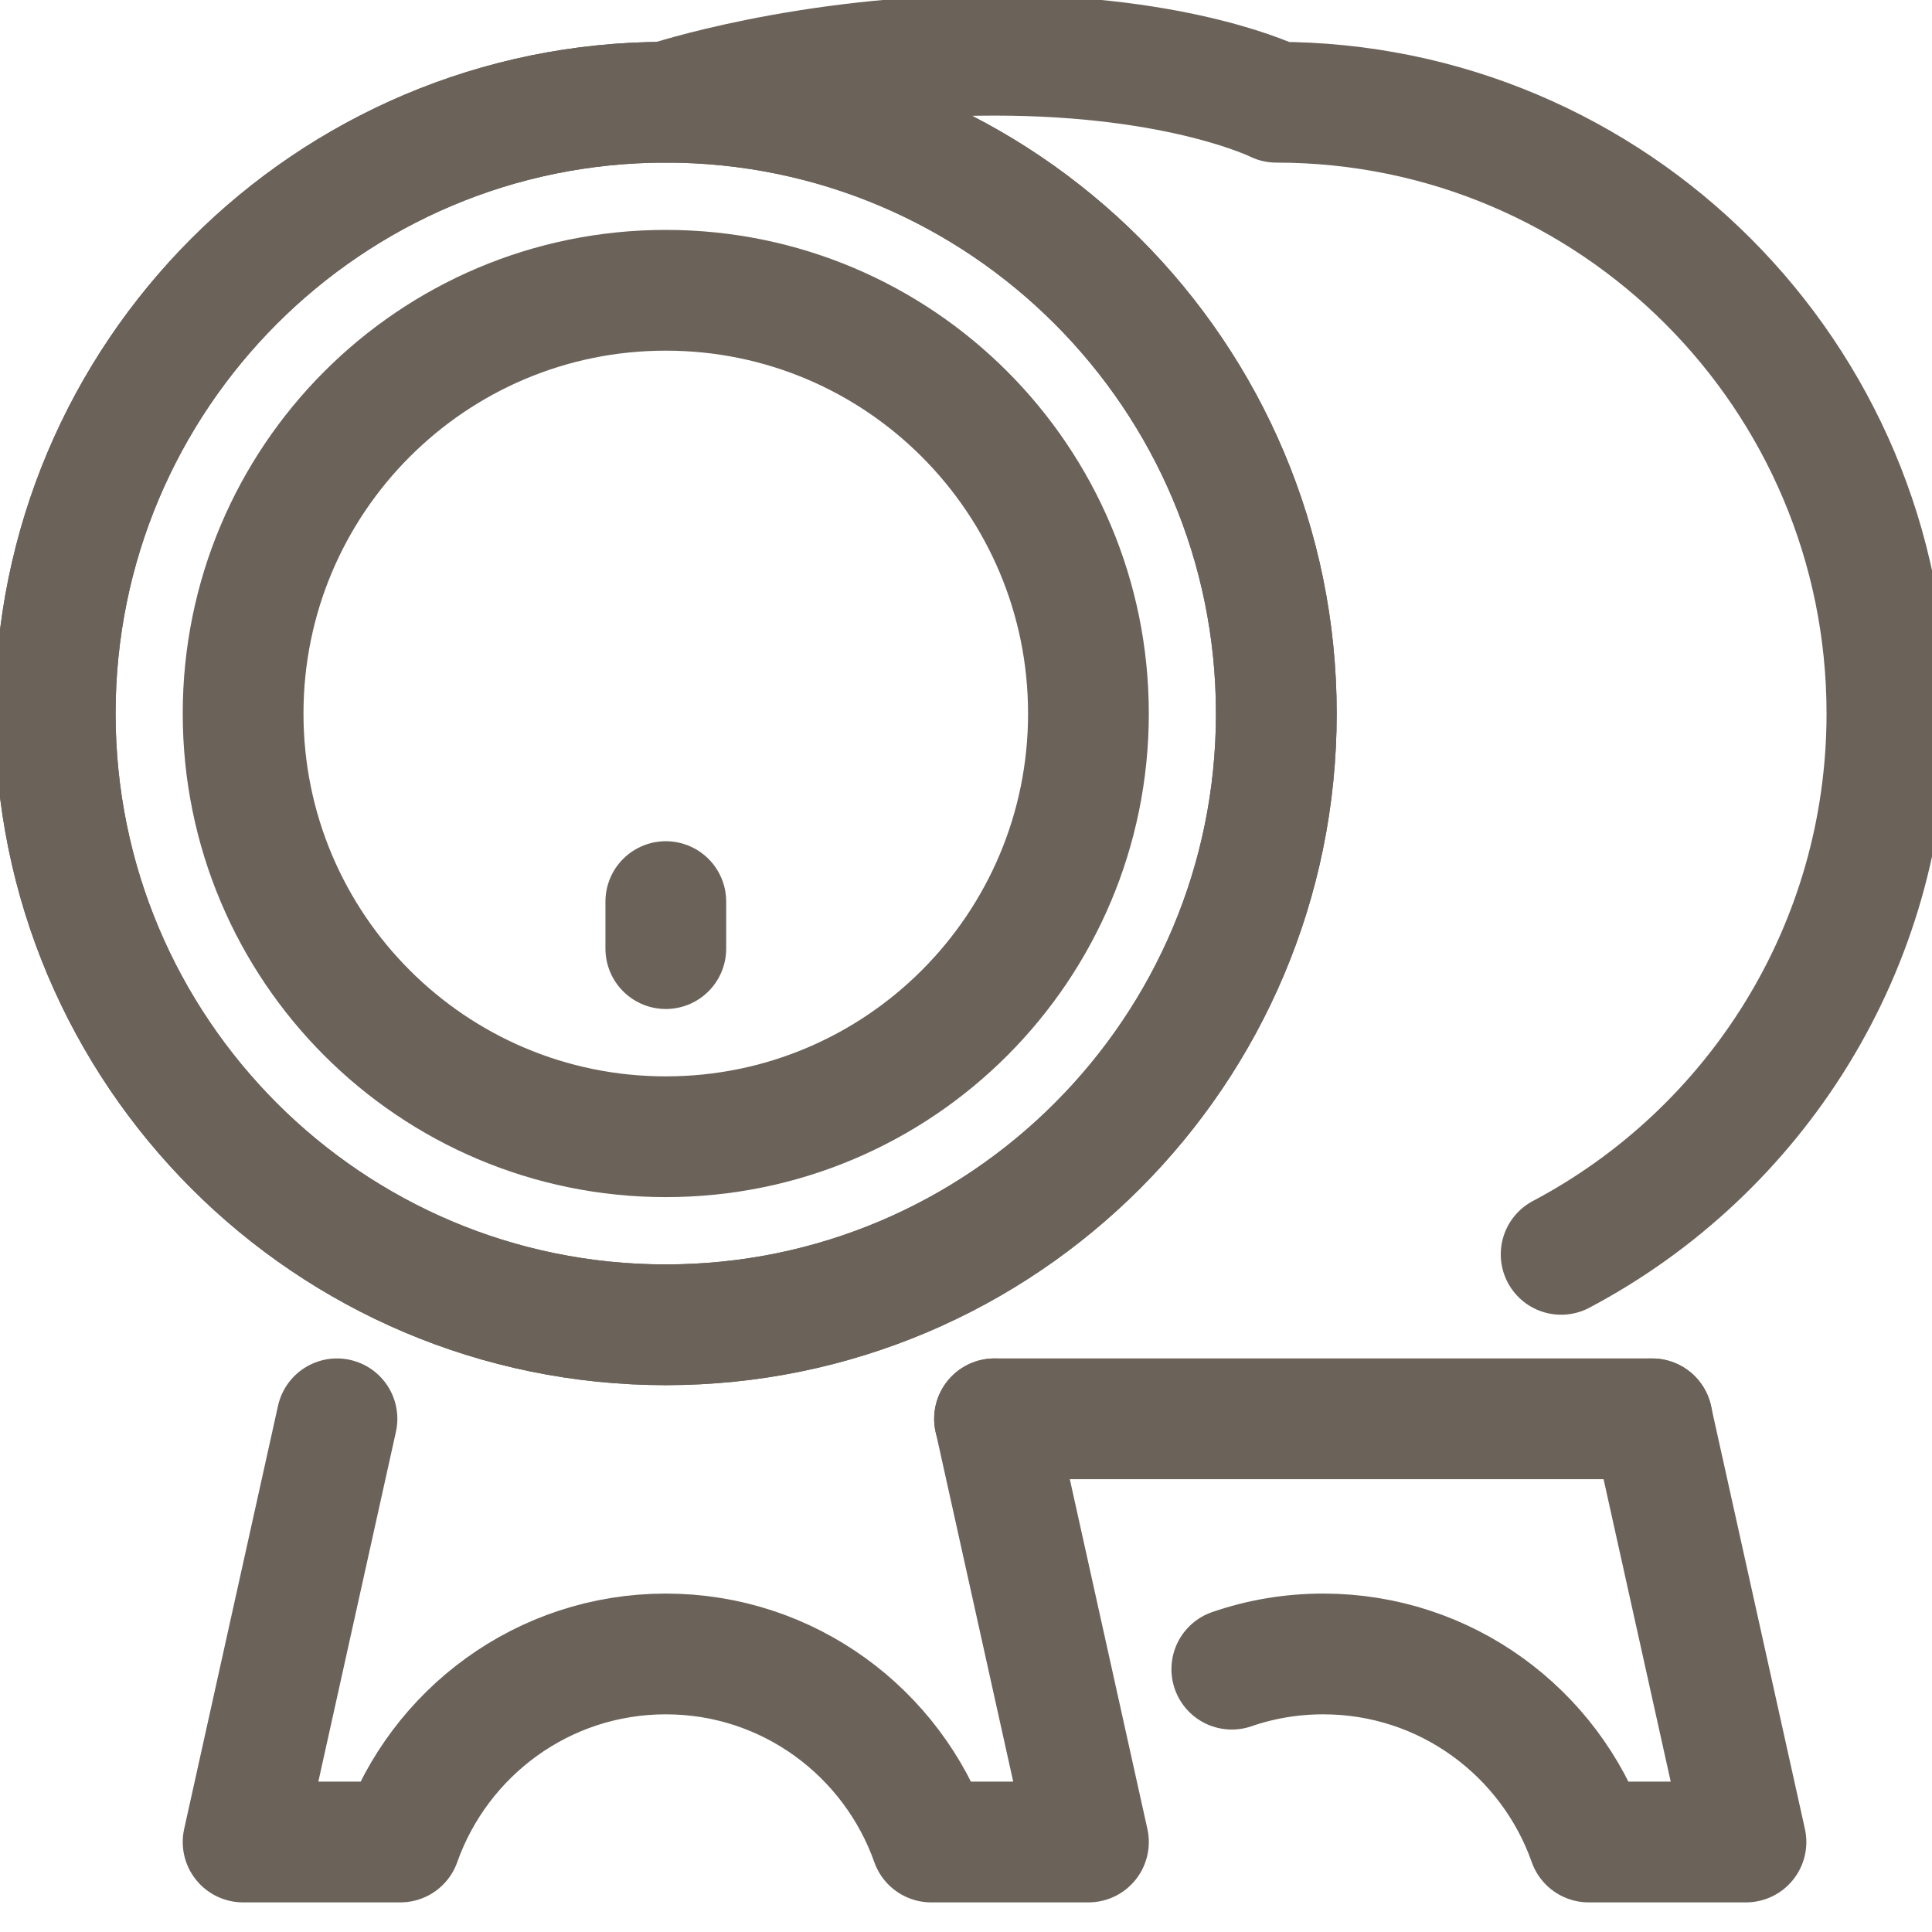
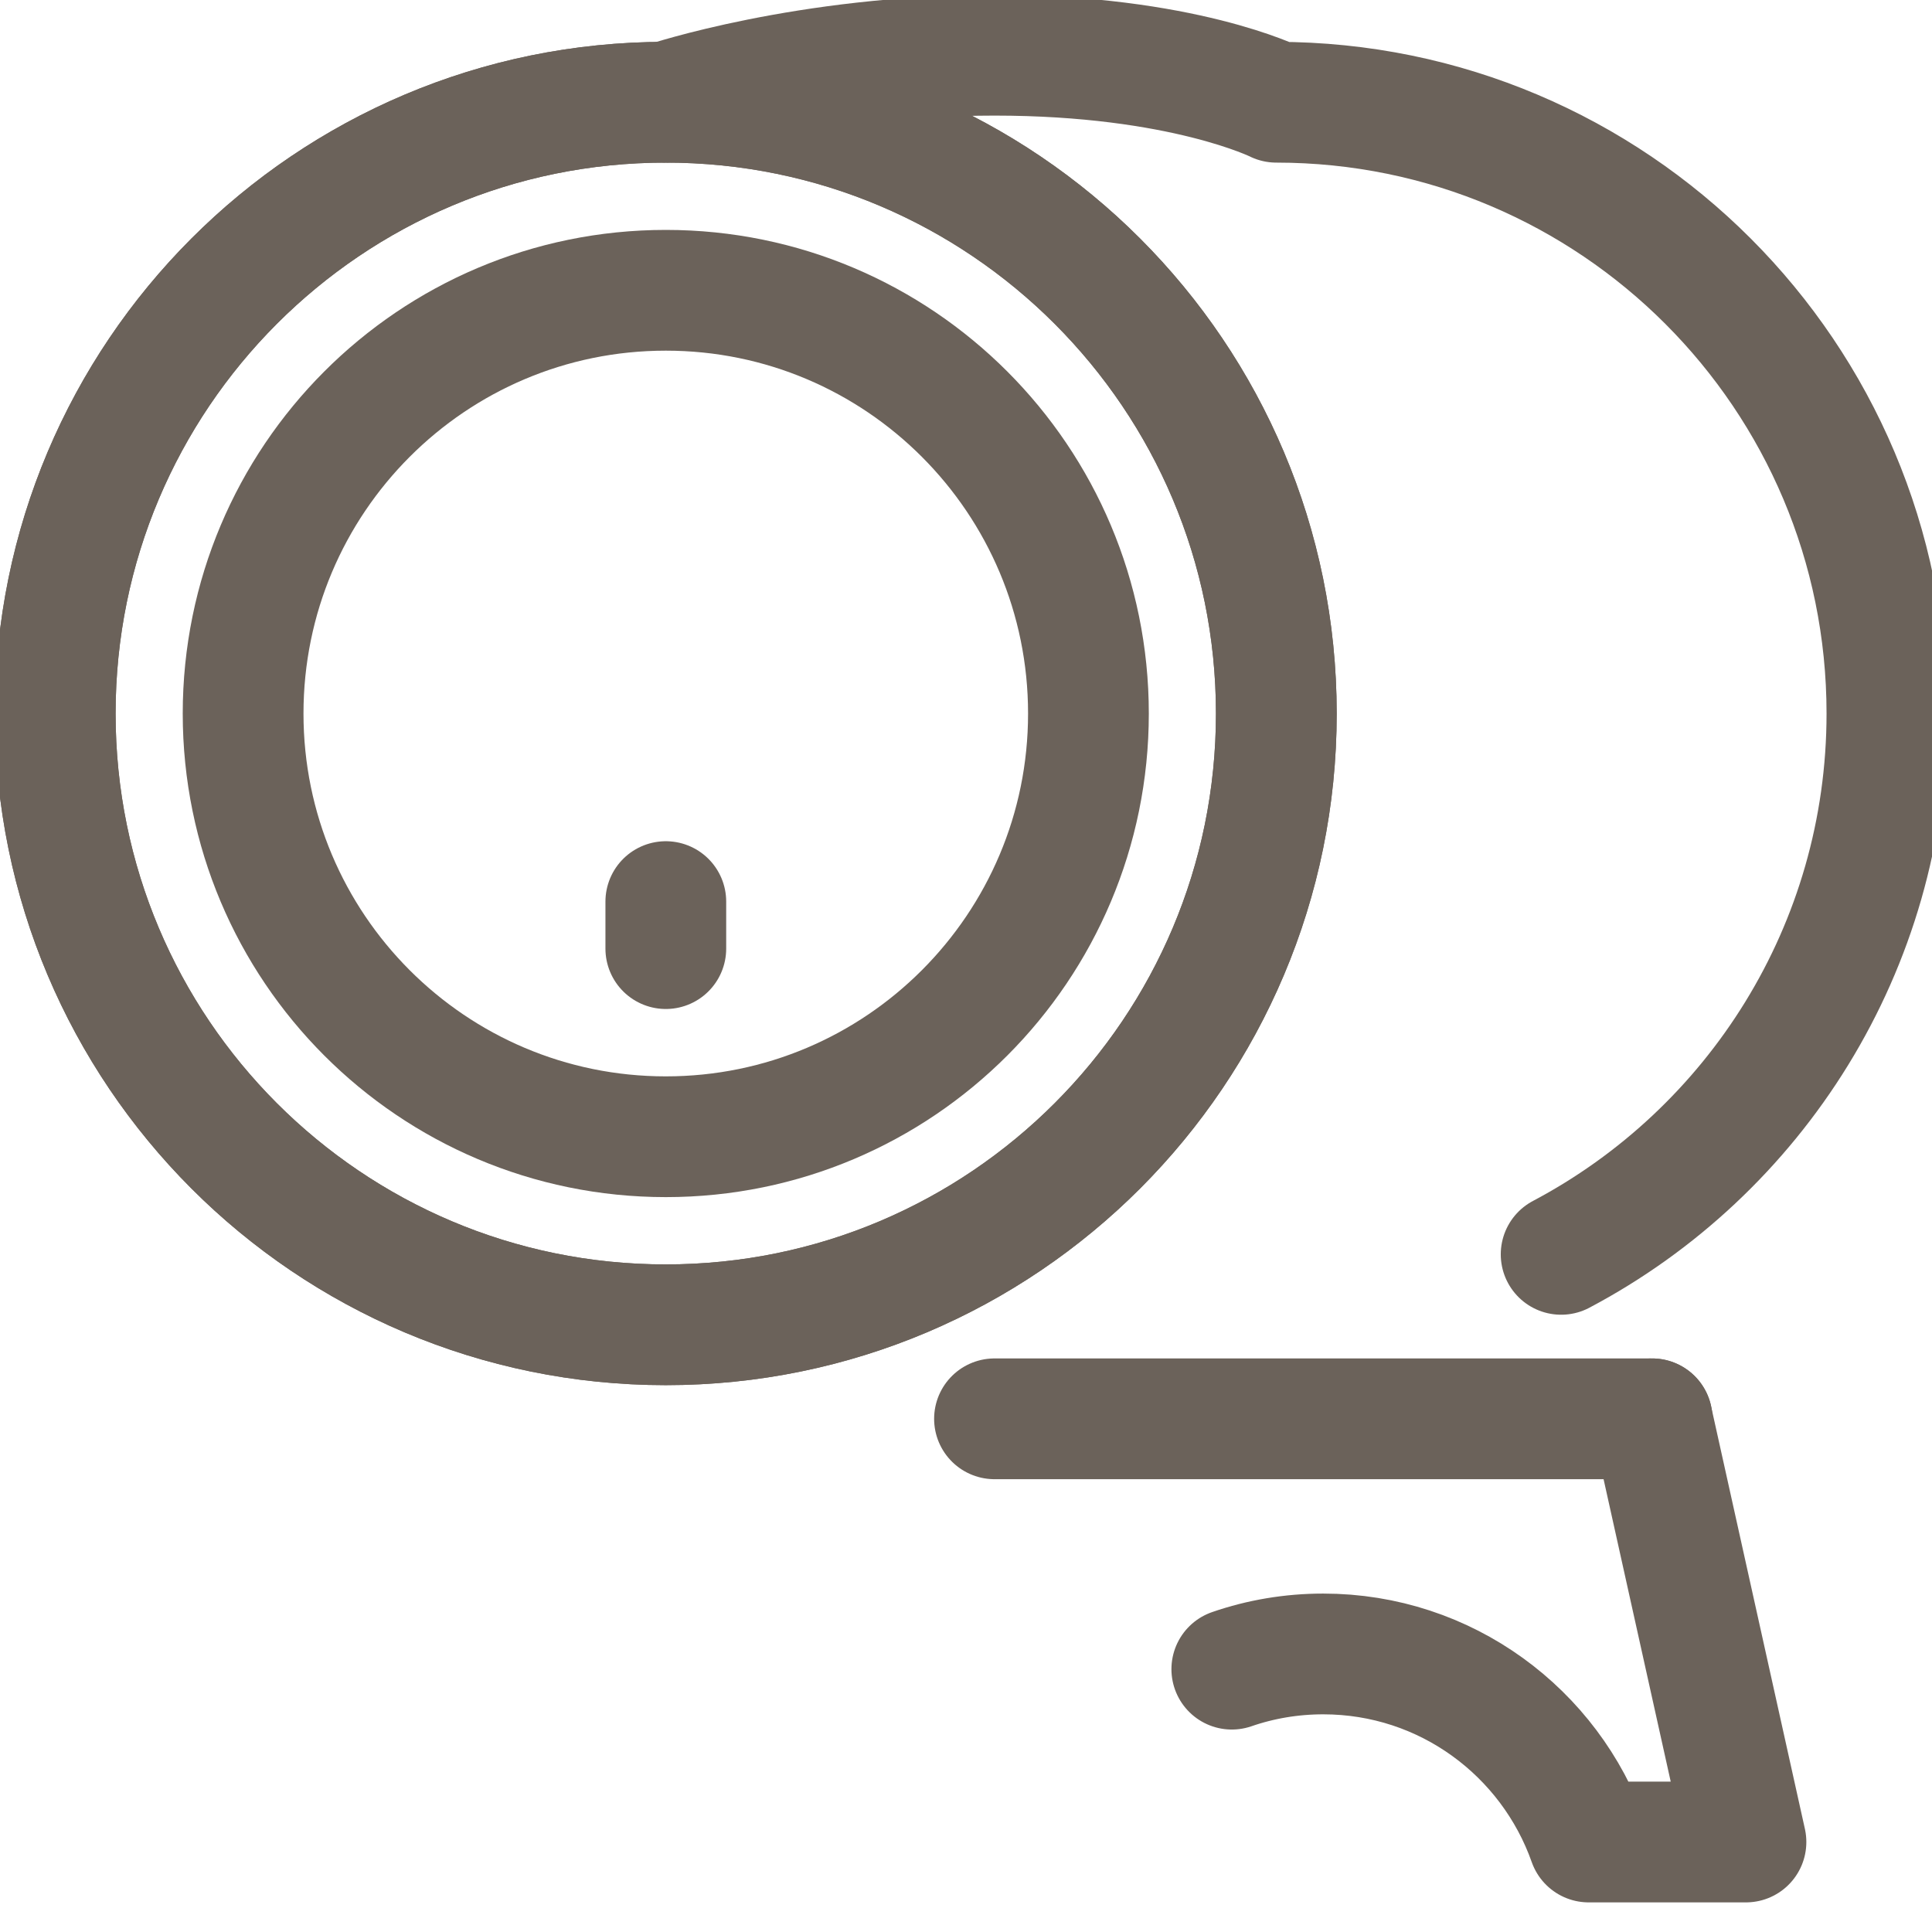
<svg xmlns="http://www.w3.org/2000/svg" width="24" height="24" viewBox="0 0 24 24" fill="none">
  <g clip-path="url(#clip0_3028_12593)">
-     <path d="M4.186 17.625L3.02 22.882H4.973C5.455 21.522 6.747 20.546 8.271 20.546C9.794 20.546 11.087 21.522 11.568 22.882H13.521L12.355 17.625" stroke="#6B625A" stroke-width="1.5" stroke-linecap="round" stroke-linejoin="round" />
    <path d="M15.302 20.735C15.658 20.612 16.04 20.546 16.438 20.546C17.962 20.546 19.255 21.522 19.735 22.882H21.689L20.522 17.625" stroke="#6B625A" stroke-width="1.5" stroke-linecap="round" stroke-linejoin="round" />
    <path d="M12.354 17.625H20.523" stroke="#6B625A" stroke-width="1.5" stroke-linecap="round" stroke-linejoin="round" />
    <path d="M8.27 16.457C12.459 16.457 15.855 13.057 15.855 8.864C15.855 4.67 12.459 1.27 8.27 1.27C4.081 1.27 0.686 4.67 0.686 8.864C0.686 13.057 4.081 16.457 8.27 16.457Z" stroke="#6B625A" stroke-width="1.5" stroke-linecap="round" stroke-linejoin="round" />
    <path d="M8.27 16.457C12.459 16.457 15.855 13.057 15.855 8.864C15.855 4.67 12.459 1.27 8.27 1.27C4.081 1.27 0.686 4.67 0.686 8.864C0.686 13.057 4.081 16.457 8.27 16.457Z" stroke="#6B625A" stroke-width="1.5" stroke-linecap="round" stroke-linejoin="round" />
    <path d="M8.271 14.121C11.171 14.121 13.521 11.767 13.521 8.864C13.521 5.96 11.171 3.606 8.271 3.606C5.37 3.606 3.02 5.96 3.02 8.864C3.02 11.767 5.37 14.121 8.271 14.121Z" stroke="#6B625A" stroke-width="1.5" stroke-linecap="round" stroke-linejoin="round" />
    <path d="M8.271 1.27C8.271 1.27 10.021 0.686 12.355 0.686C14.688 0.686 15.855 1.27 15.855 1.27C20.044 1.27 23.44 4.669 23.44 8.863C23.44 11.778 21.8 14.309 19.393 15.582" stroke="#6B625A" stroke-width="1.5" stroke-linecap="round" stroke-linejoin="round" />
    <path d="M8.271 11.2V11.784" stroke="#6B625A" stroke-width="1.5" stroke-linecap="round" stroke-linejoin="round" />
  </g>
  <defs>
    <clipPath id="clip0_3028_12593">
      <rect width="24" height="24" fill="white" />
    </clipPath>
  </defs>
</svg>